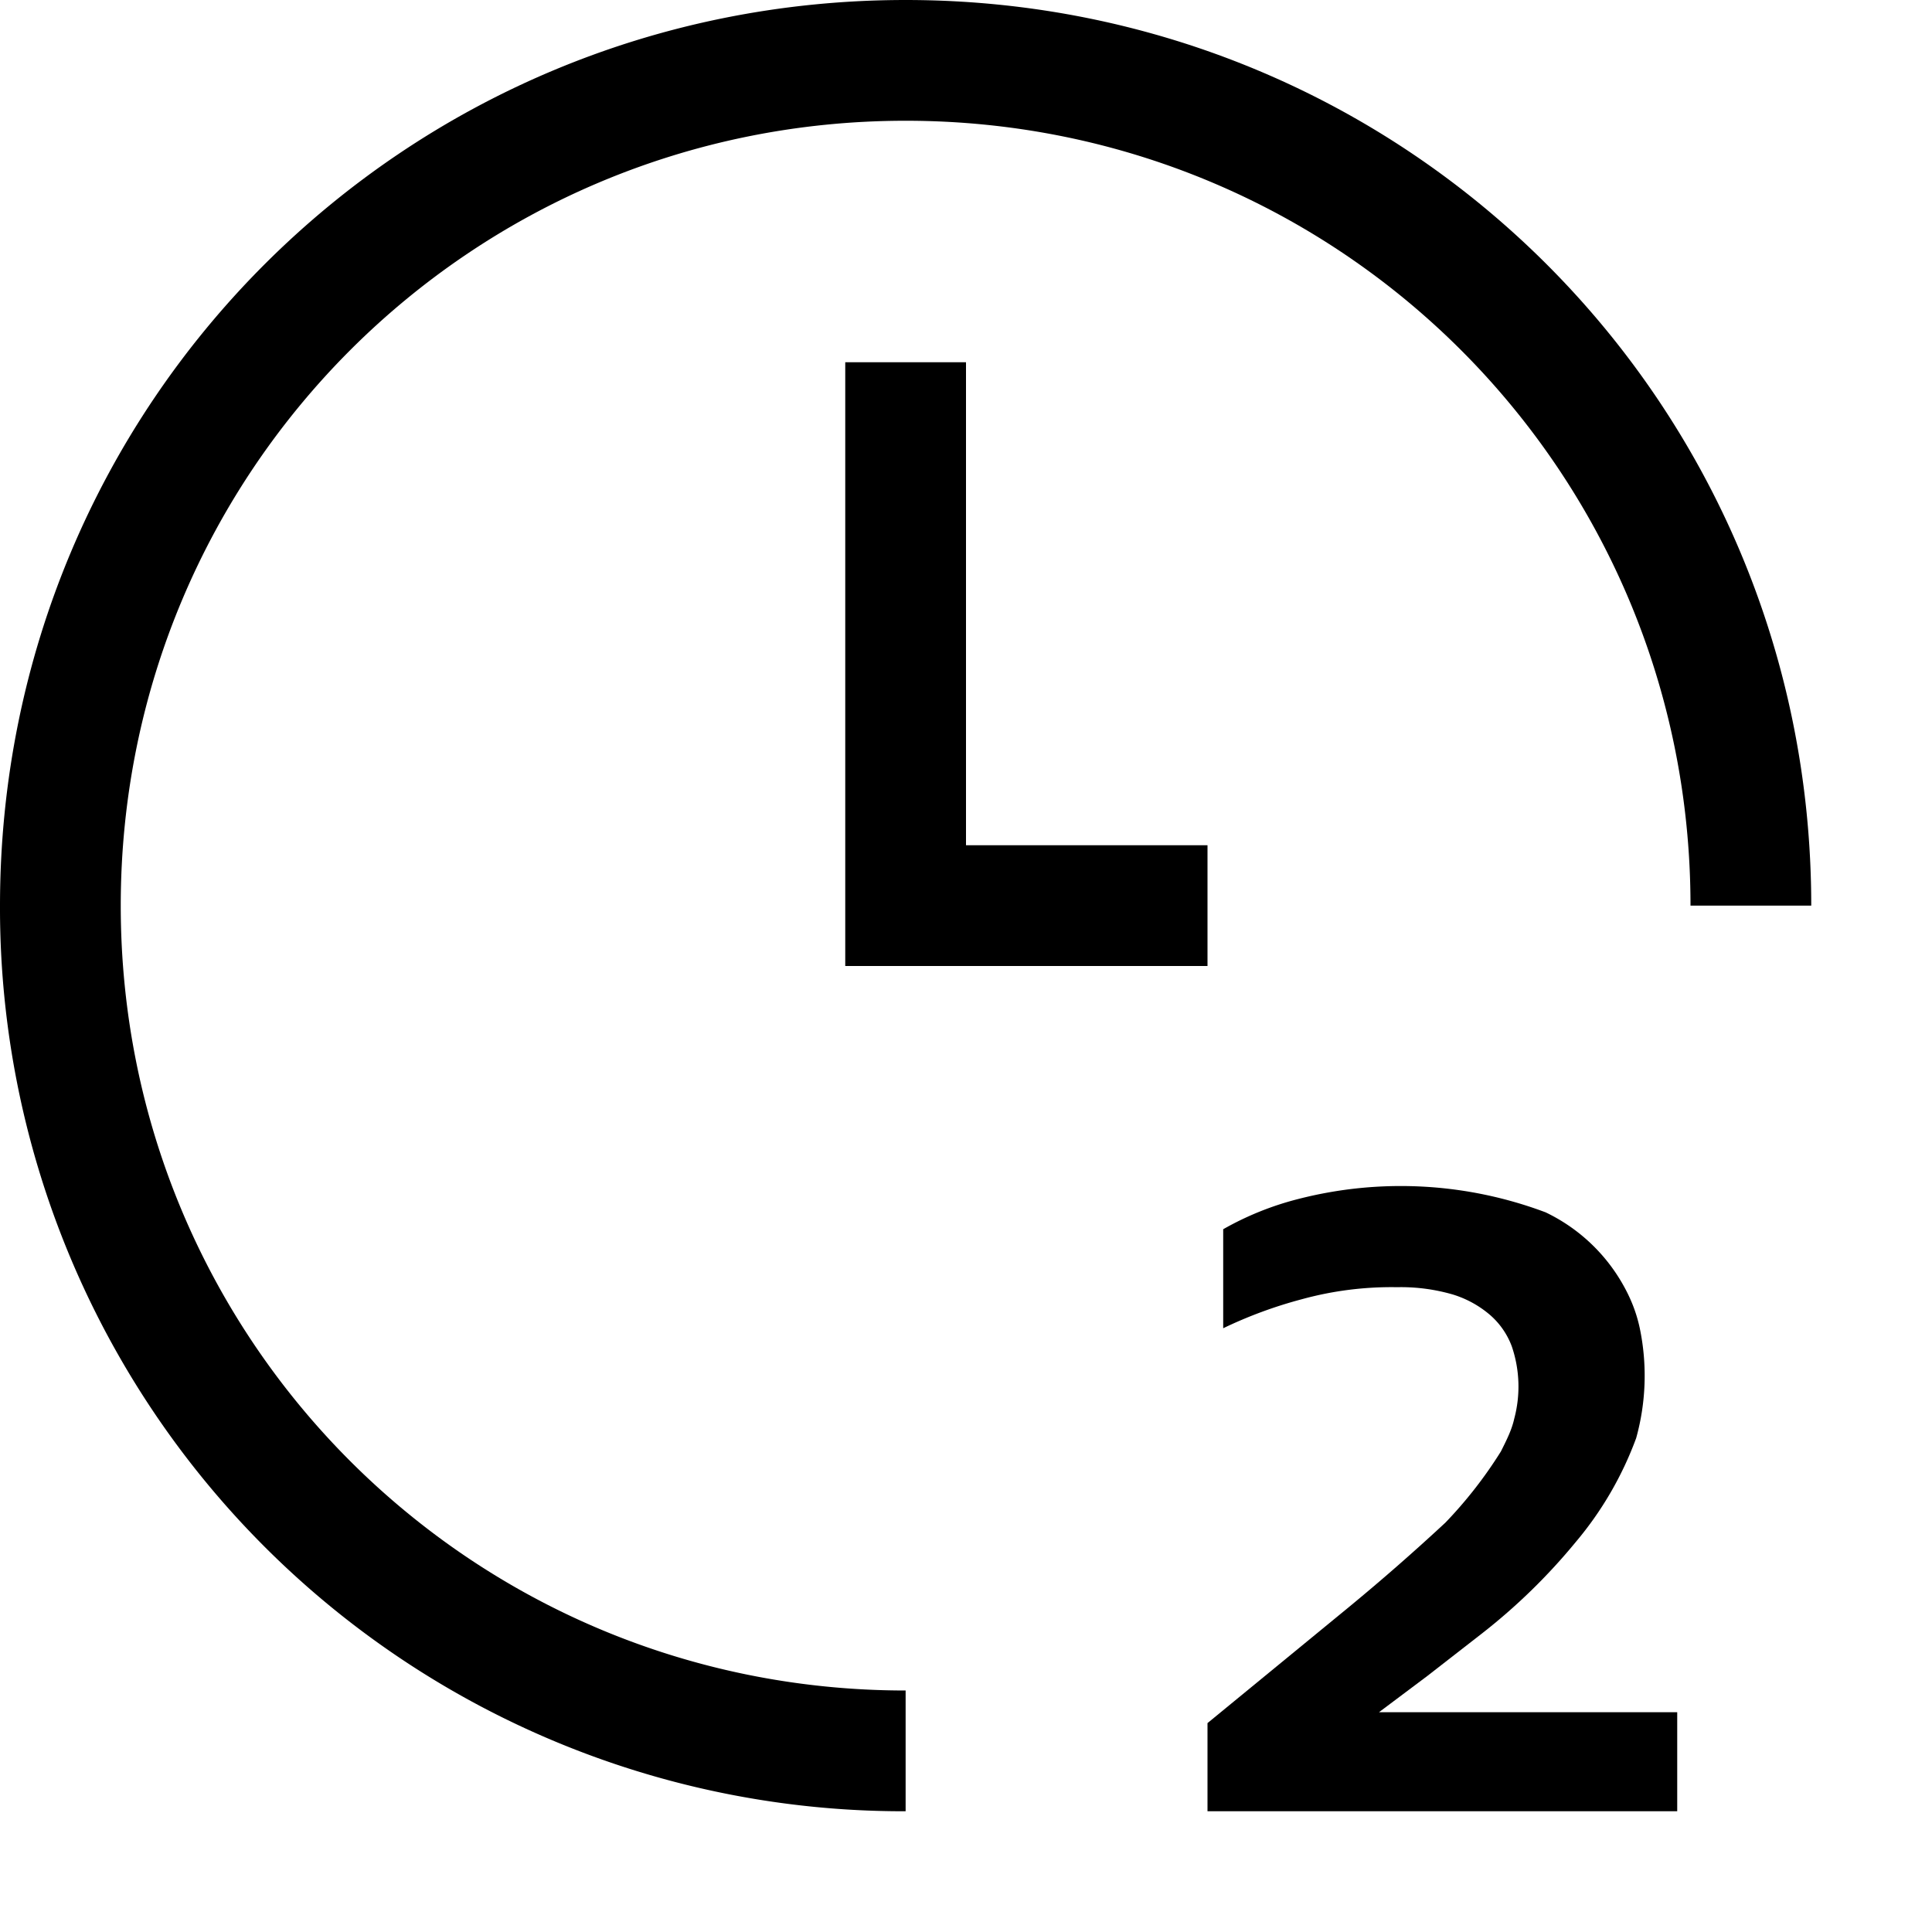
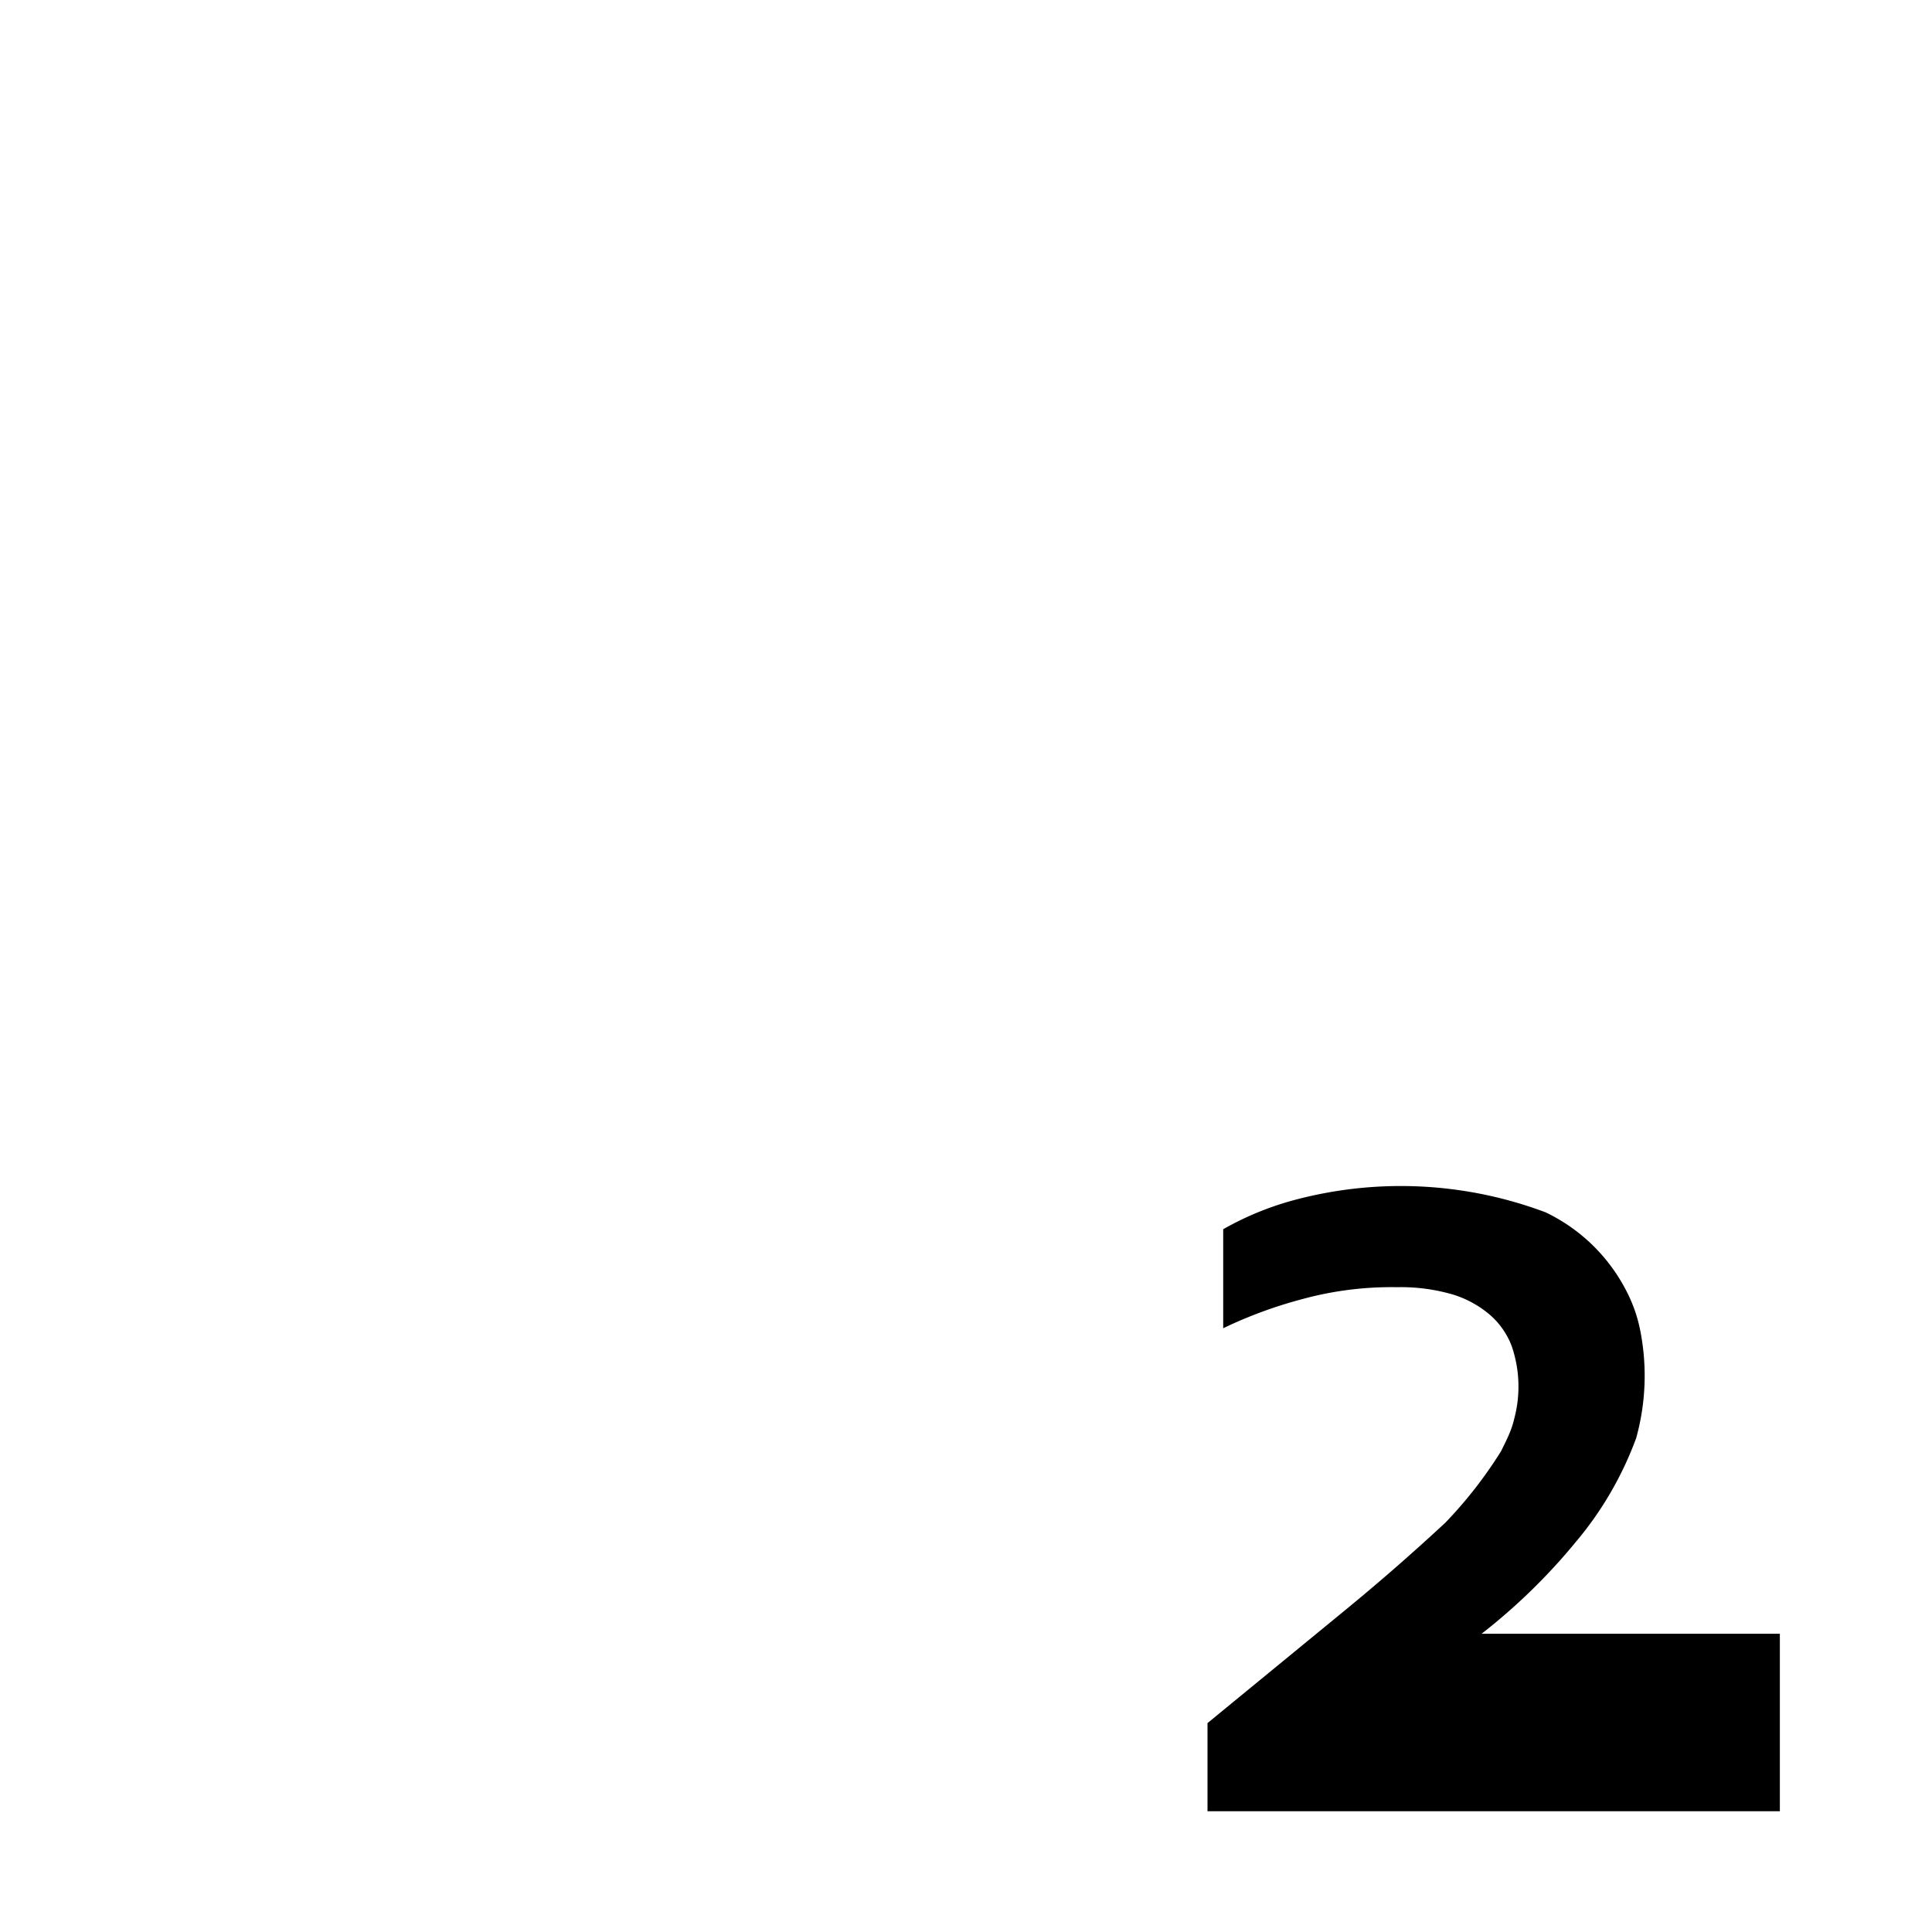
<svg xmlns="http://www.w3.org/2000/svg" width="16" height="16" fill="none">
-   <path fill="currentColor" d="M7.5 1C3.9 1 1 3.9 1 7.5S3.9 14 7.5 14v1A7.48 7.48 0 0 1 0 7.5C0 3.34 3.34 0 7.5 0S15 3.34 15 7.5h-1C14 3.9 11.1 1 7.5 1ZM8 3v4h2v1H7V3h1Z" />
-   <path fill="currentColor" d="M10 15v-.73l1.17-.96a17.85 17.85 0 0 0 .8-.7 3.6 3.6 0 0 0 .46-.59c.05-.1.09-.18.11-.27a1.03 1.03 0 0 0-.02-.6.64.64 0 0 0-.18-.26.86.86 0 0 0-.31-.17 1.54 1.54 0 0 0-.46-.06 2.8 2.8 0 0 0-.79.1 3.66 3.66 0 0 0-.65.24v-.82a2.5 2.5 0 0 1 .62-.25 3.41 3.41 0 0 1 2.05.11 1.46 1.46 0 0 1 .63.58c.07.12.12.24.15.38a1.93 1.93 0 0 1-.03.91 2.87 2.87 0 0 1-.5.86 4.93 4.93 0 0 1-.78.76l-.45.35-.4.3h2.47V15H10Z" />
+   <path fill="currentColor" d="M10 15v-.73l1.17-.96a17.85 17.85 0 0 0 .8-.7 3.6 3.6 0 0 0 .46-.59c.05-.1.09-.18.11-.27a1.03 1.03 0 0 0-.02-.6.64.64 0 0 0-.18-.26.86.86 0 0 0-.31-.17 1.54 1.54 0 0 0-.46-.06 2.8 2.8 0 0 0-.79.1 3.66 3.66 0 0 0-.65.24v-.82a2.5 2.5 0 0 1 .62-.25 3.41 3.41 0 0 1 2.05.11 1.46 1.46 0 0 1 .63.58c.07.12.12.24.15.38a1.93 1.93 0 0 1-.03.91 2.87 2.87 0 0 1-.5.86 4.93 4.93 0 0 1-.78.76h2.47V15H10Z" />
</svg>